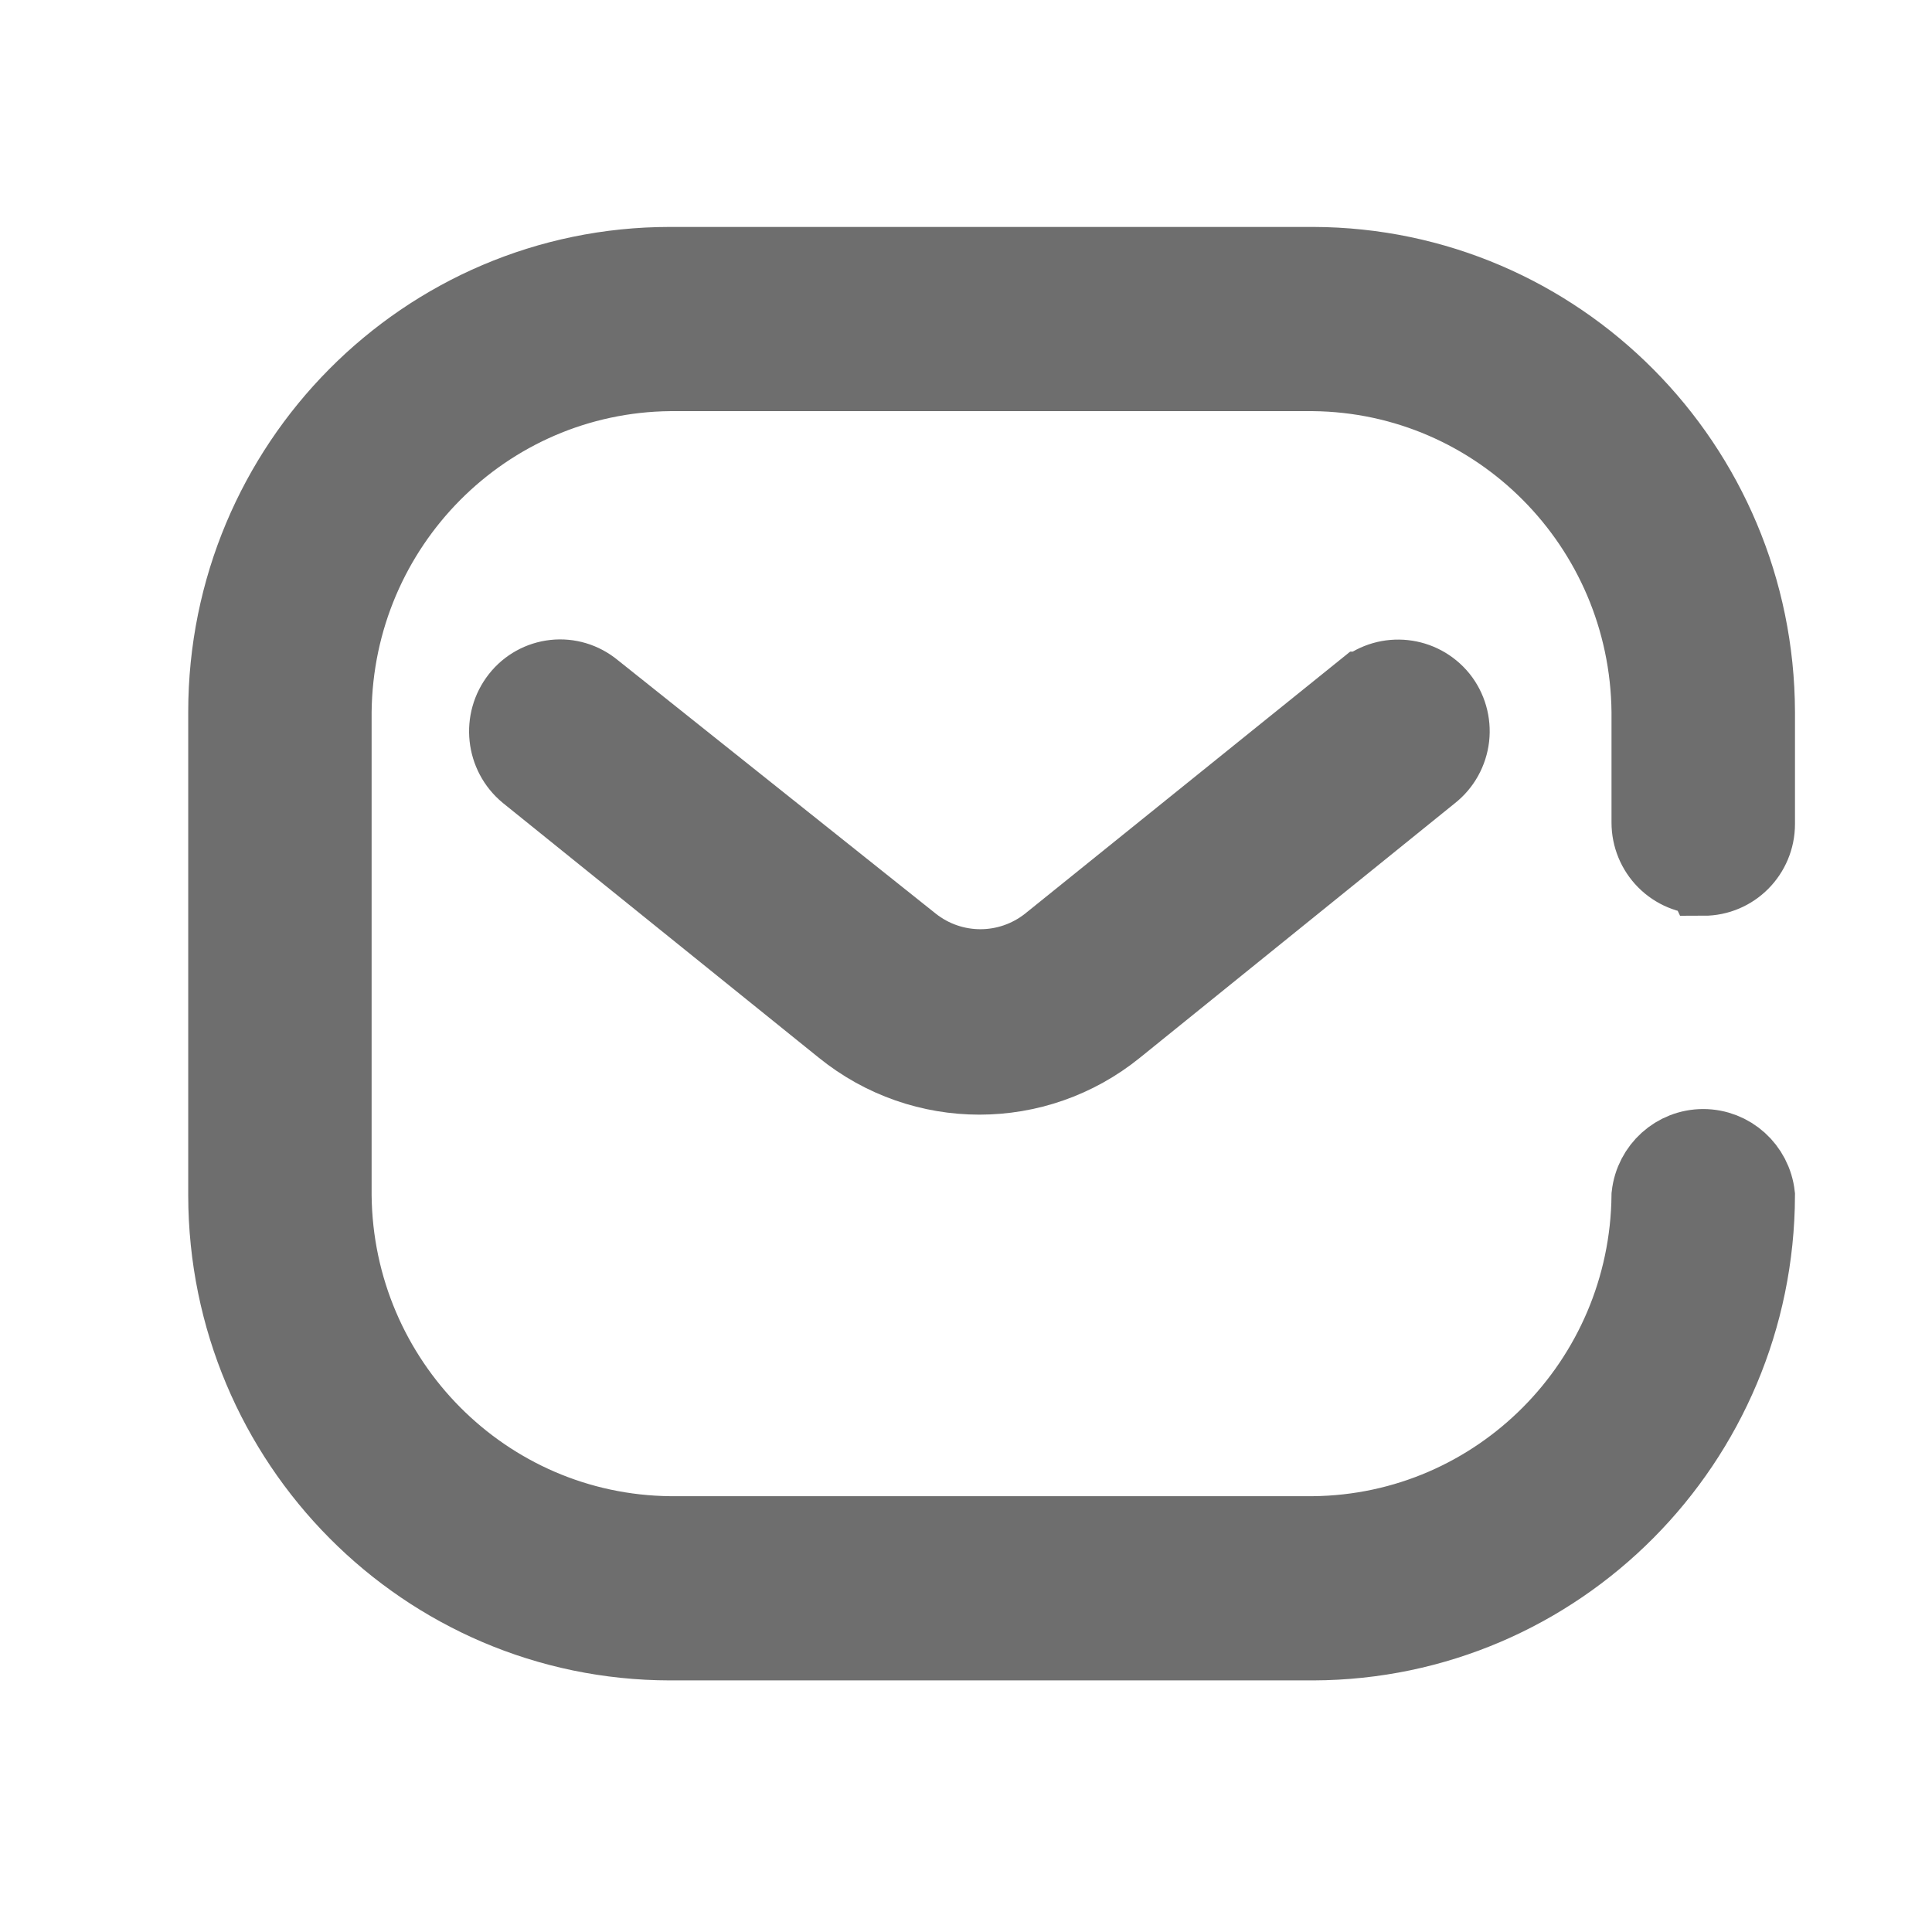
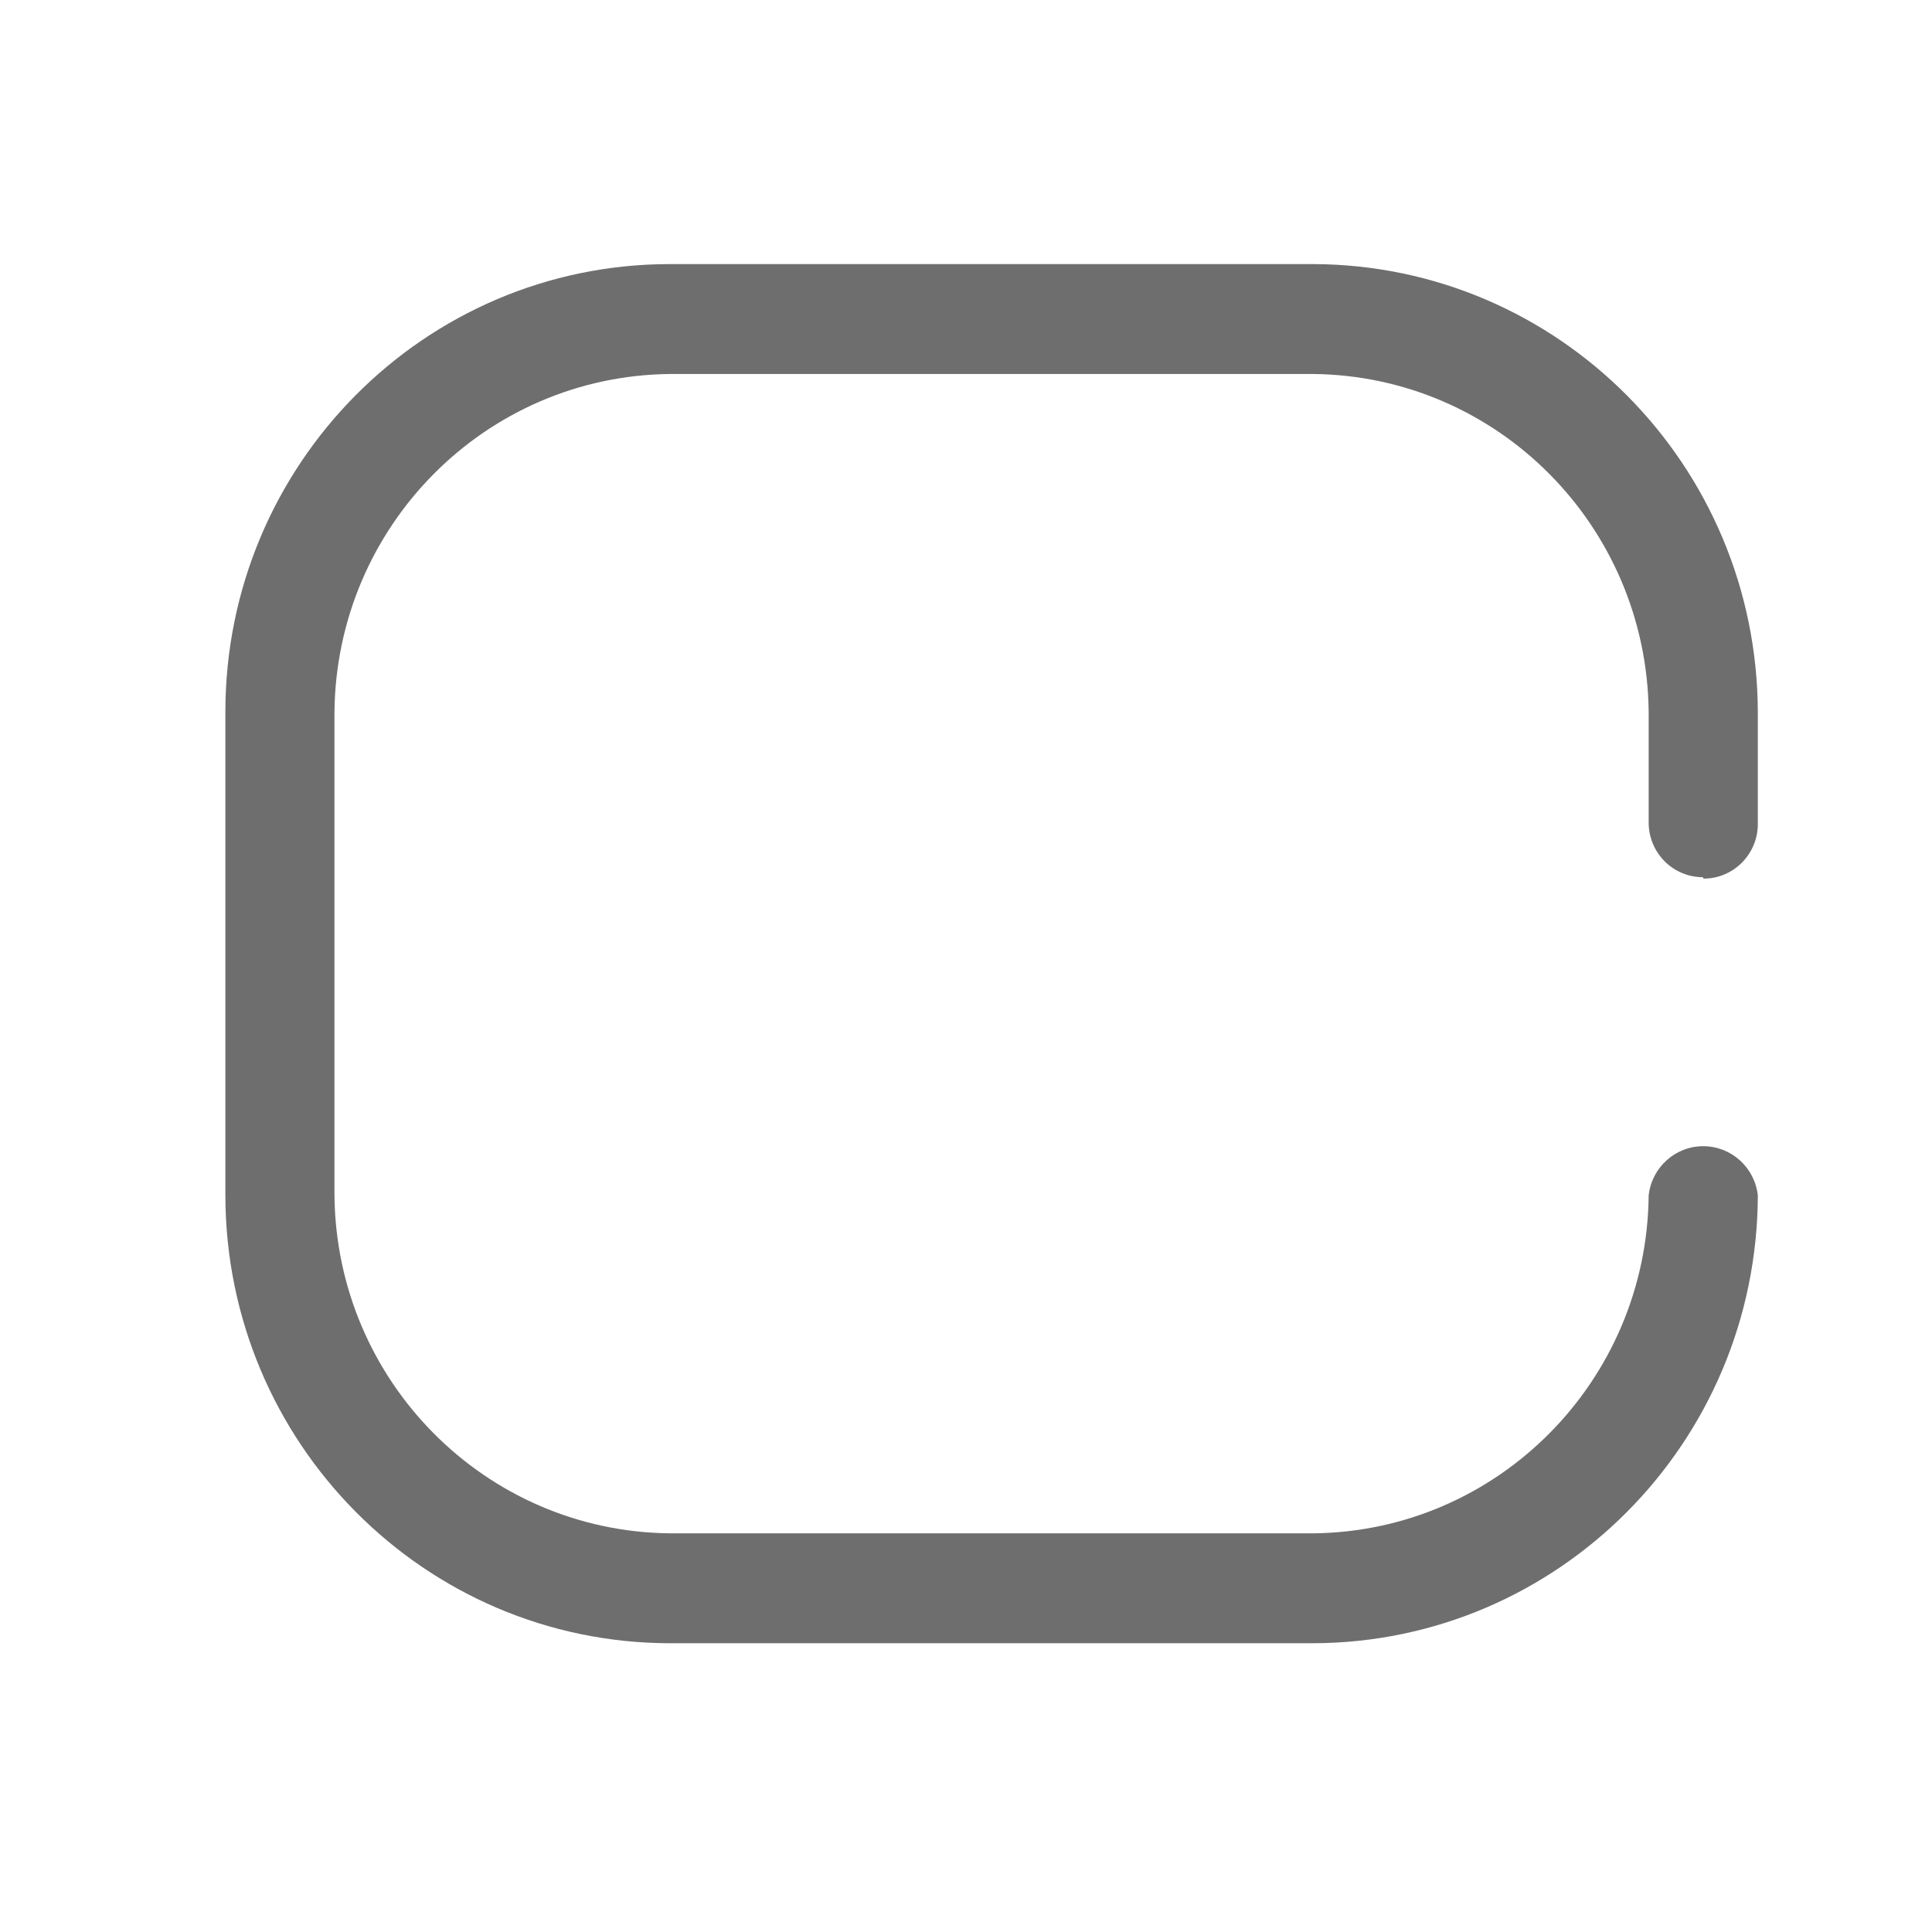
<svg xmlns="http://www.w3.org/2000/svg" width="26" height="26" viewBox="0 0 26 26" fill="none">
  <g id="Message">
    <g id="Vector">
      <path d="M23.656 11.089C23.656 11.495 23.329 11.824 22.926 11.824L22.917 11.805C22.723 11.805 22.538 11.728 22.401 11.59C22.264 11.452 22.187 11.265 22.187 11.07V9.582C22.162 7.08 20.155 5.058 17.672 5.033H9.016C6.533 5.058 4.526 7.08 4.501 9.582V16.087C4.526 18.588 6.533 20.61 9.016 20.635H17.672C20.155 20.61 22.162 18.588 22.187 16.087C22.229 15.71 22.545 15.425 22.921 15.425C23.298 15.425 23.614 15.71 23.656 16.087C23.646 19.412 20.973 22.104 17.672 22.114H9.016C5.714 22.11 3.038 19.414 3.033 16.087V9.582C3.033 6.253 5.712 3.554 9.016 3.554H17.672C20.973 3.564 23.646 6.257 23.656 9.582V11.089Z" fill="#6E6E6E" />
-       <path d="M14.106 12.687L18.347 9.269H18.356C18.672 9.016 19.131 9.065 19.387 9.38C19.509 9.533 19.565 9.729 19.543 9.924C19.52 10.119 19.422 10.297 19.268 10.418L15.027 13.845C13.949 14.719 12.412 14.719 11.333 13.845L7.083 10.418C6.771 10.16 6.722 9.698 6.973 9.38C7.093 9.227 7.269 9.13 7.461 9.109C7.653 9.088 7.845 9.146 7.995 9.269L12.282 12.687C12.817 13.111 13.57 13.111 14.106 12.687Z" fill="#6E6E6E" />
-       <path d="M23.656 11.089C23.656 11.495 23.329 11.824 22.926 11.824L22.917 11.805C22.723 11.805 22.538 11.728 22.401 11.59C22.264 11.452 22.187 11.265 22.187 11.07V9.582C22.162 7.08 20.155 5.058 17.672 5.033H9.016C6.533 5.058 4.526 7.08 4.501 9.582V16.087C4.526 18.588 6.533 20.61 9.016 20.635H17.672C20.155 20.61 22.162 18.588 22.187 16.087C22.229 15.71 22.545 15.425 22.921 15.425C23.298 15.425 23.614 15.71 23.656 16.087C23.646 19.412 20.973 22.104 17.672 22.114H9.016C5.714 22.11 3.038 19.414 3.033 16.087V9.582C3.033 6.253 5.712 3.554 9.016 3.554H17.672C20.973 3.564 23.646 6.257 23.656 9.582V11.089Z" stroke="#6E6E6E" />
-       <path d="M14.106 12.687L18.347 9.269H18.356C18.672 9.016 19.131 9.065 19.387 9.38C19.509 9.533 19.565 9.729 19.543 9.924C19.52 10.119 19.422 10.297 19.268 10.418L15.027 13.845C13.949 14.719 12.412 14.719 11.333 13.845L7.083 10.418C6.771 10.16 6.722 9.698 6.973 9.38C7.093 9.227 7.269 9.13 7.461 9.109C7.653 9.088 7.845 9.146 7.995 9.269L12.282 12.687C12.817 13.111 13.57 13.111 14.106 12.687Z" stroke="#6E6E6E" />
    </g>
  </g>
</svg>